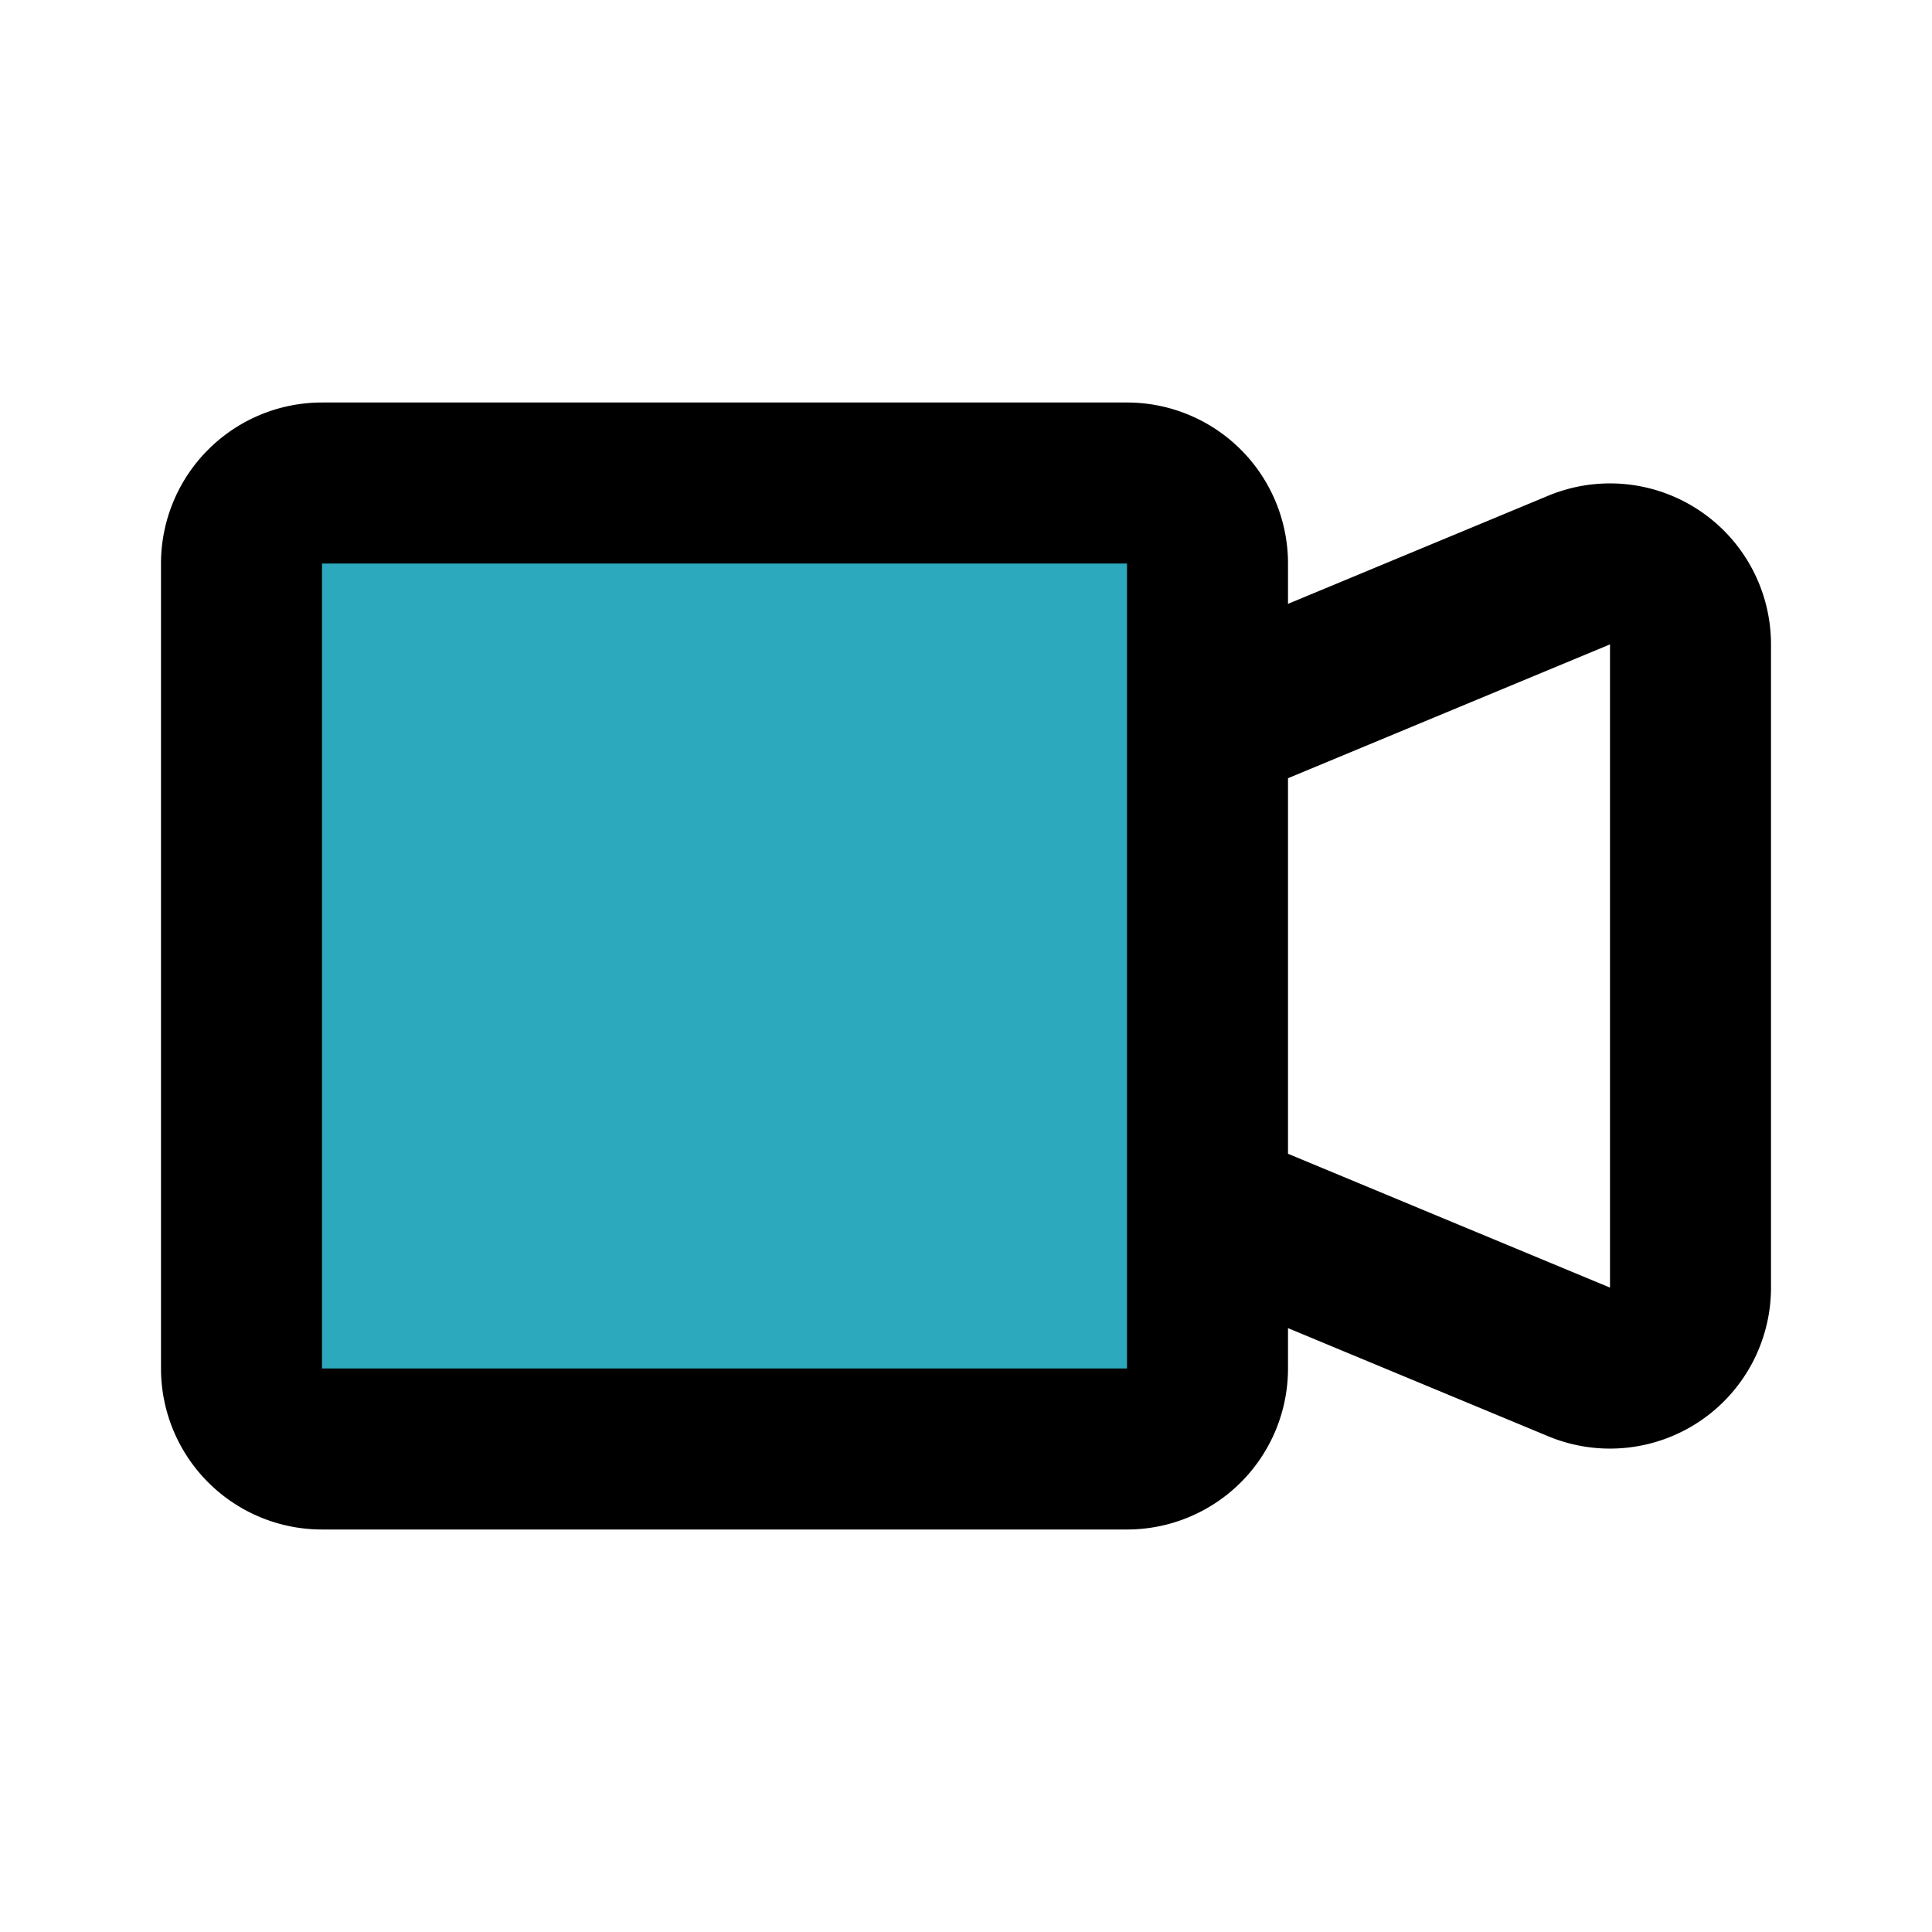
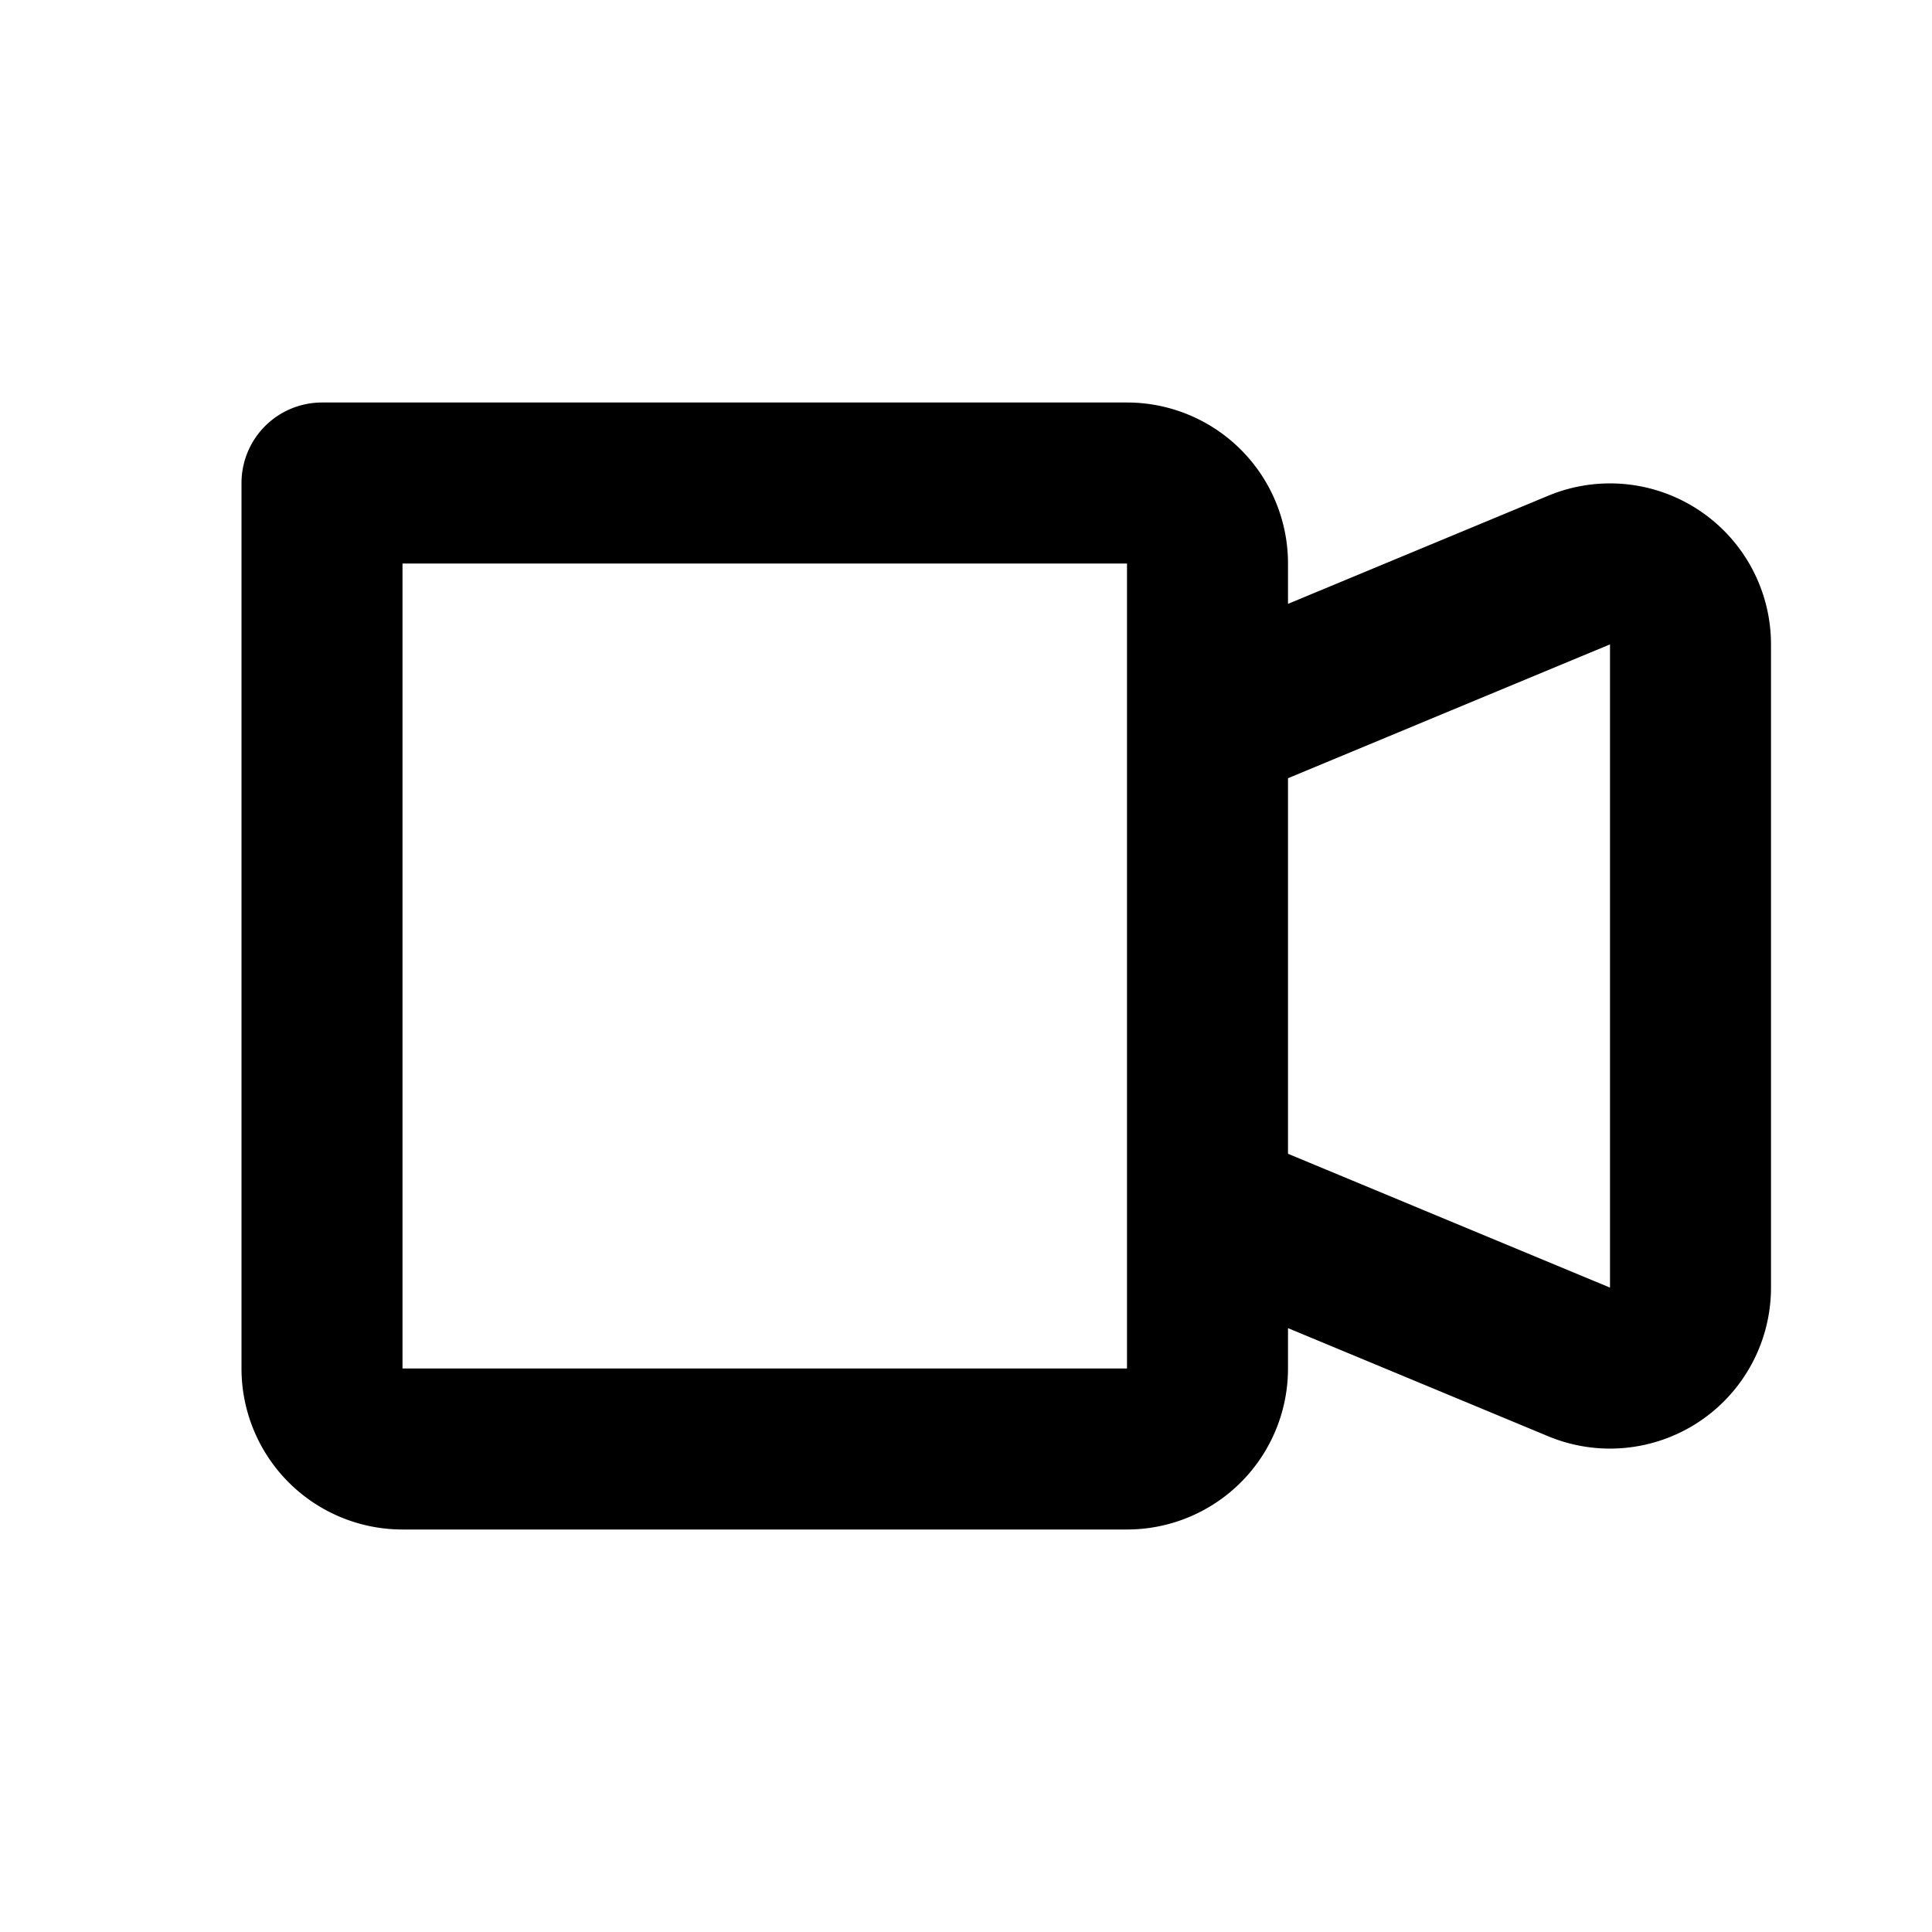
<svg xmlns="http://www.w3.org/2000/svg" fill="#000000" width="800px" height="800px" viewBox="0 0 24 24" id="video-recorder-2" data-name="Flat Line" class="icon flat-line">
-   <rect id="secondary" x="3" y="6" width="12" height="12" rx="1" style="fill: rgb(44, 169, 188); stroke-width: 2;" />
-   <path id="primary" d="M15,9l4.62-1.92A1,1,0,0,1,21,8v8a1,1,0,0,1-1.38.92L15,15Zm0,8V7a1,1,0,0,0-1-1H4A1,1,0,0,0,3,7V17a1,1,0,0,0,1,1H14A1,1,0,0,0,15,17Z" style="fill: none; stroke: rgb(0, 0, 0); stroke-linecap: round; stroke-linejoin: round; stroke-width: 2;" />
+   <path id="primary" d="M15,9l4.62-1.92A1,1,0,0,1,21,8v8a1,1,0,0,1-1.38.92L15,15Zm0,8V7a1,1,0,0,0-1-1H4V17a1,1,0,0,0,1,1H14A1,1,0,0,0,15,17Z" style="fill: none; stroke: rgb(0, 0, 0); stroke-linecap: round; stroke-linejoin: round; stroke-width: 2;" />
</svg>